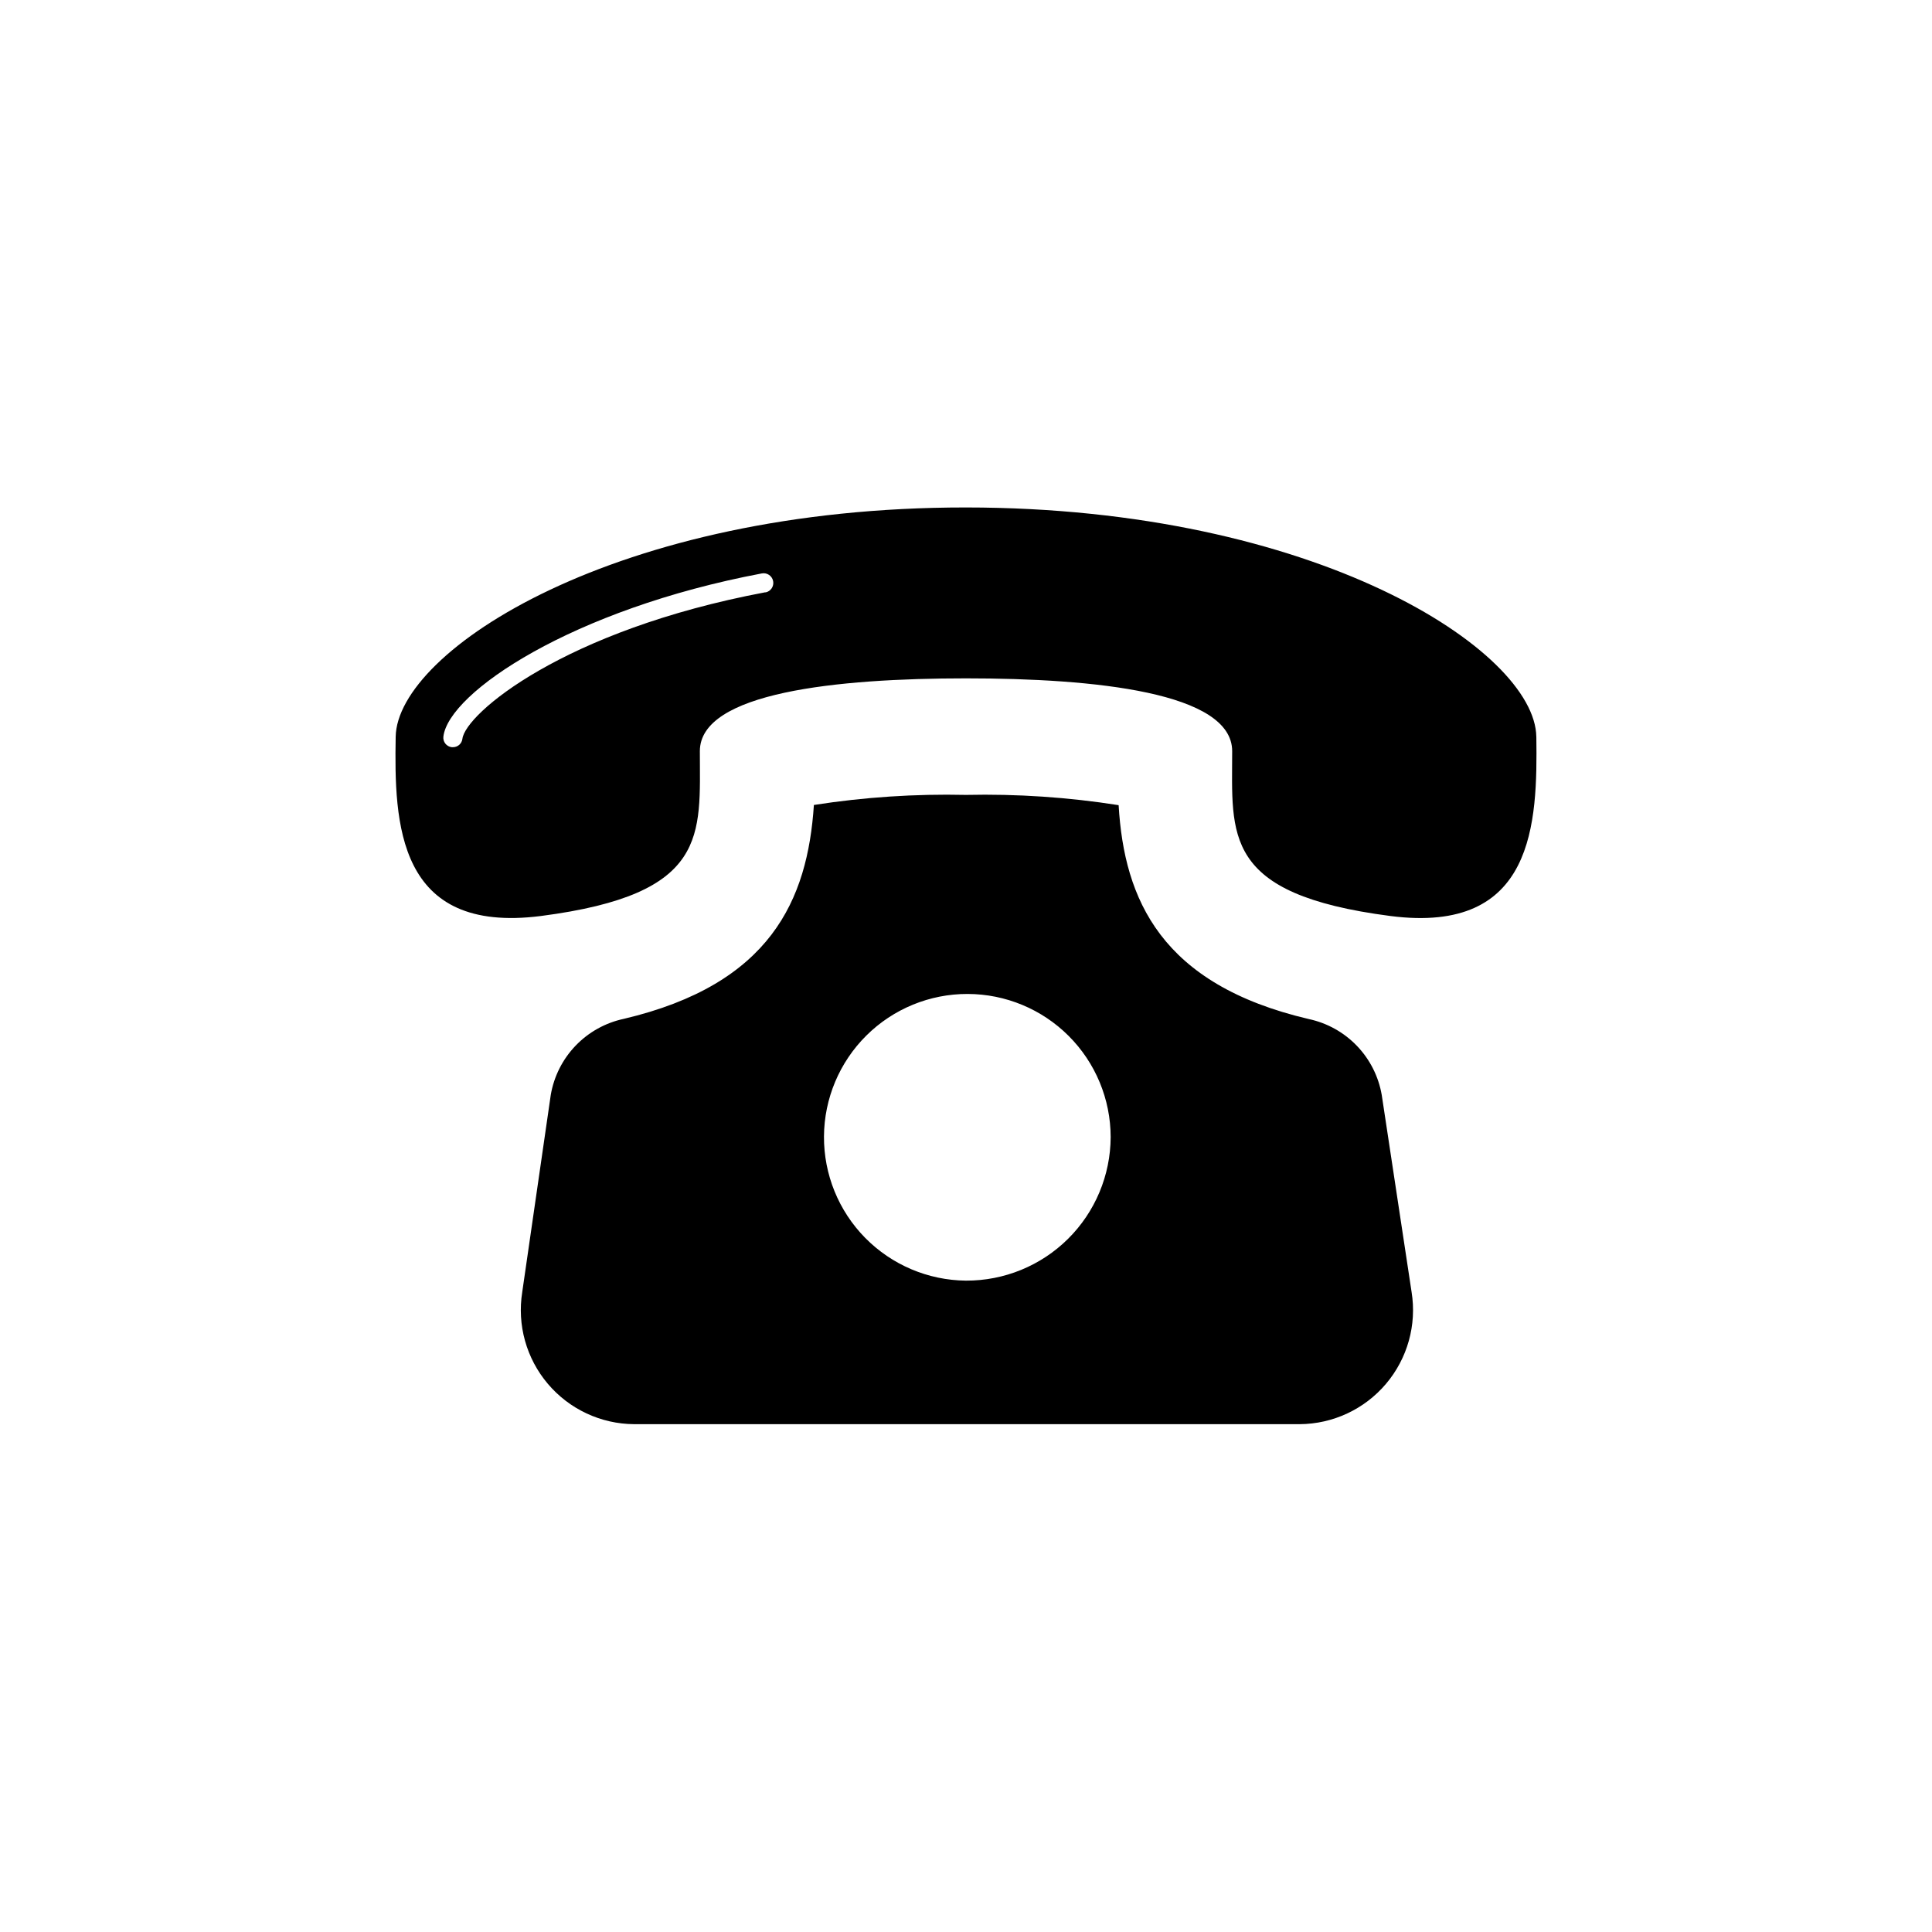
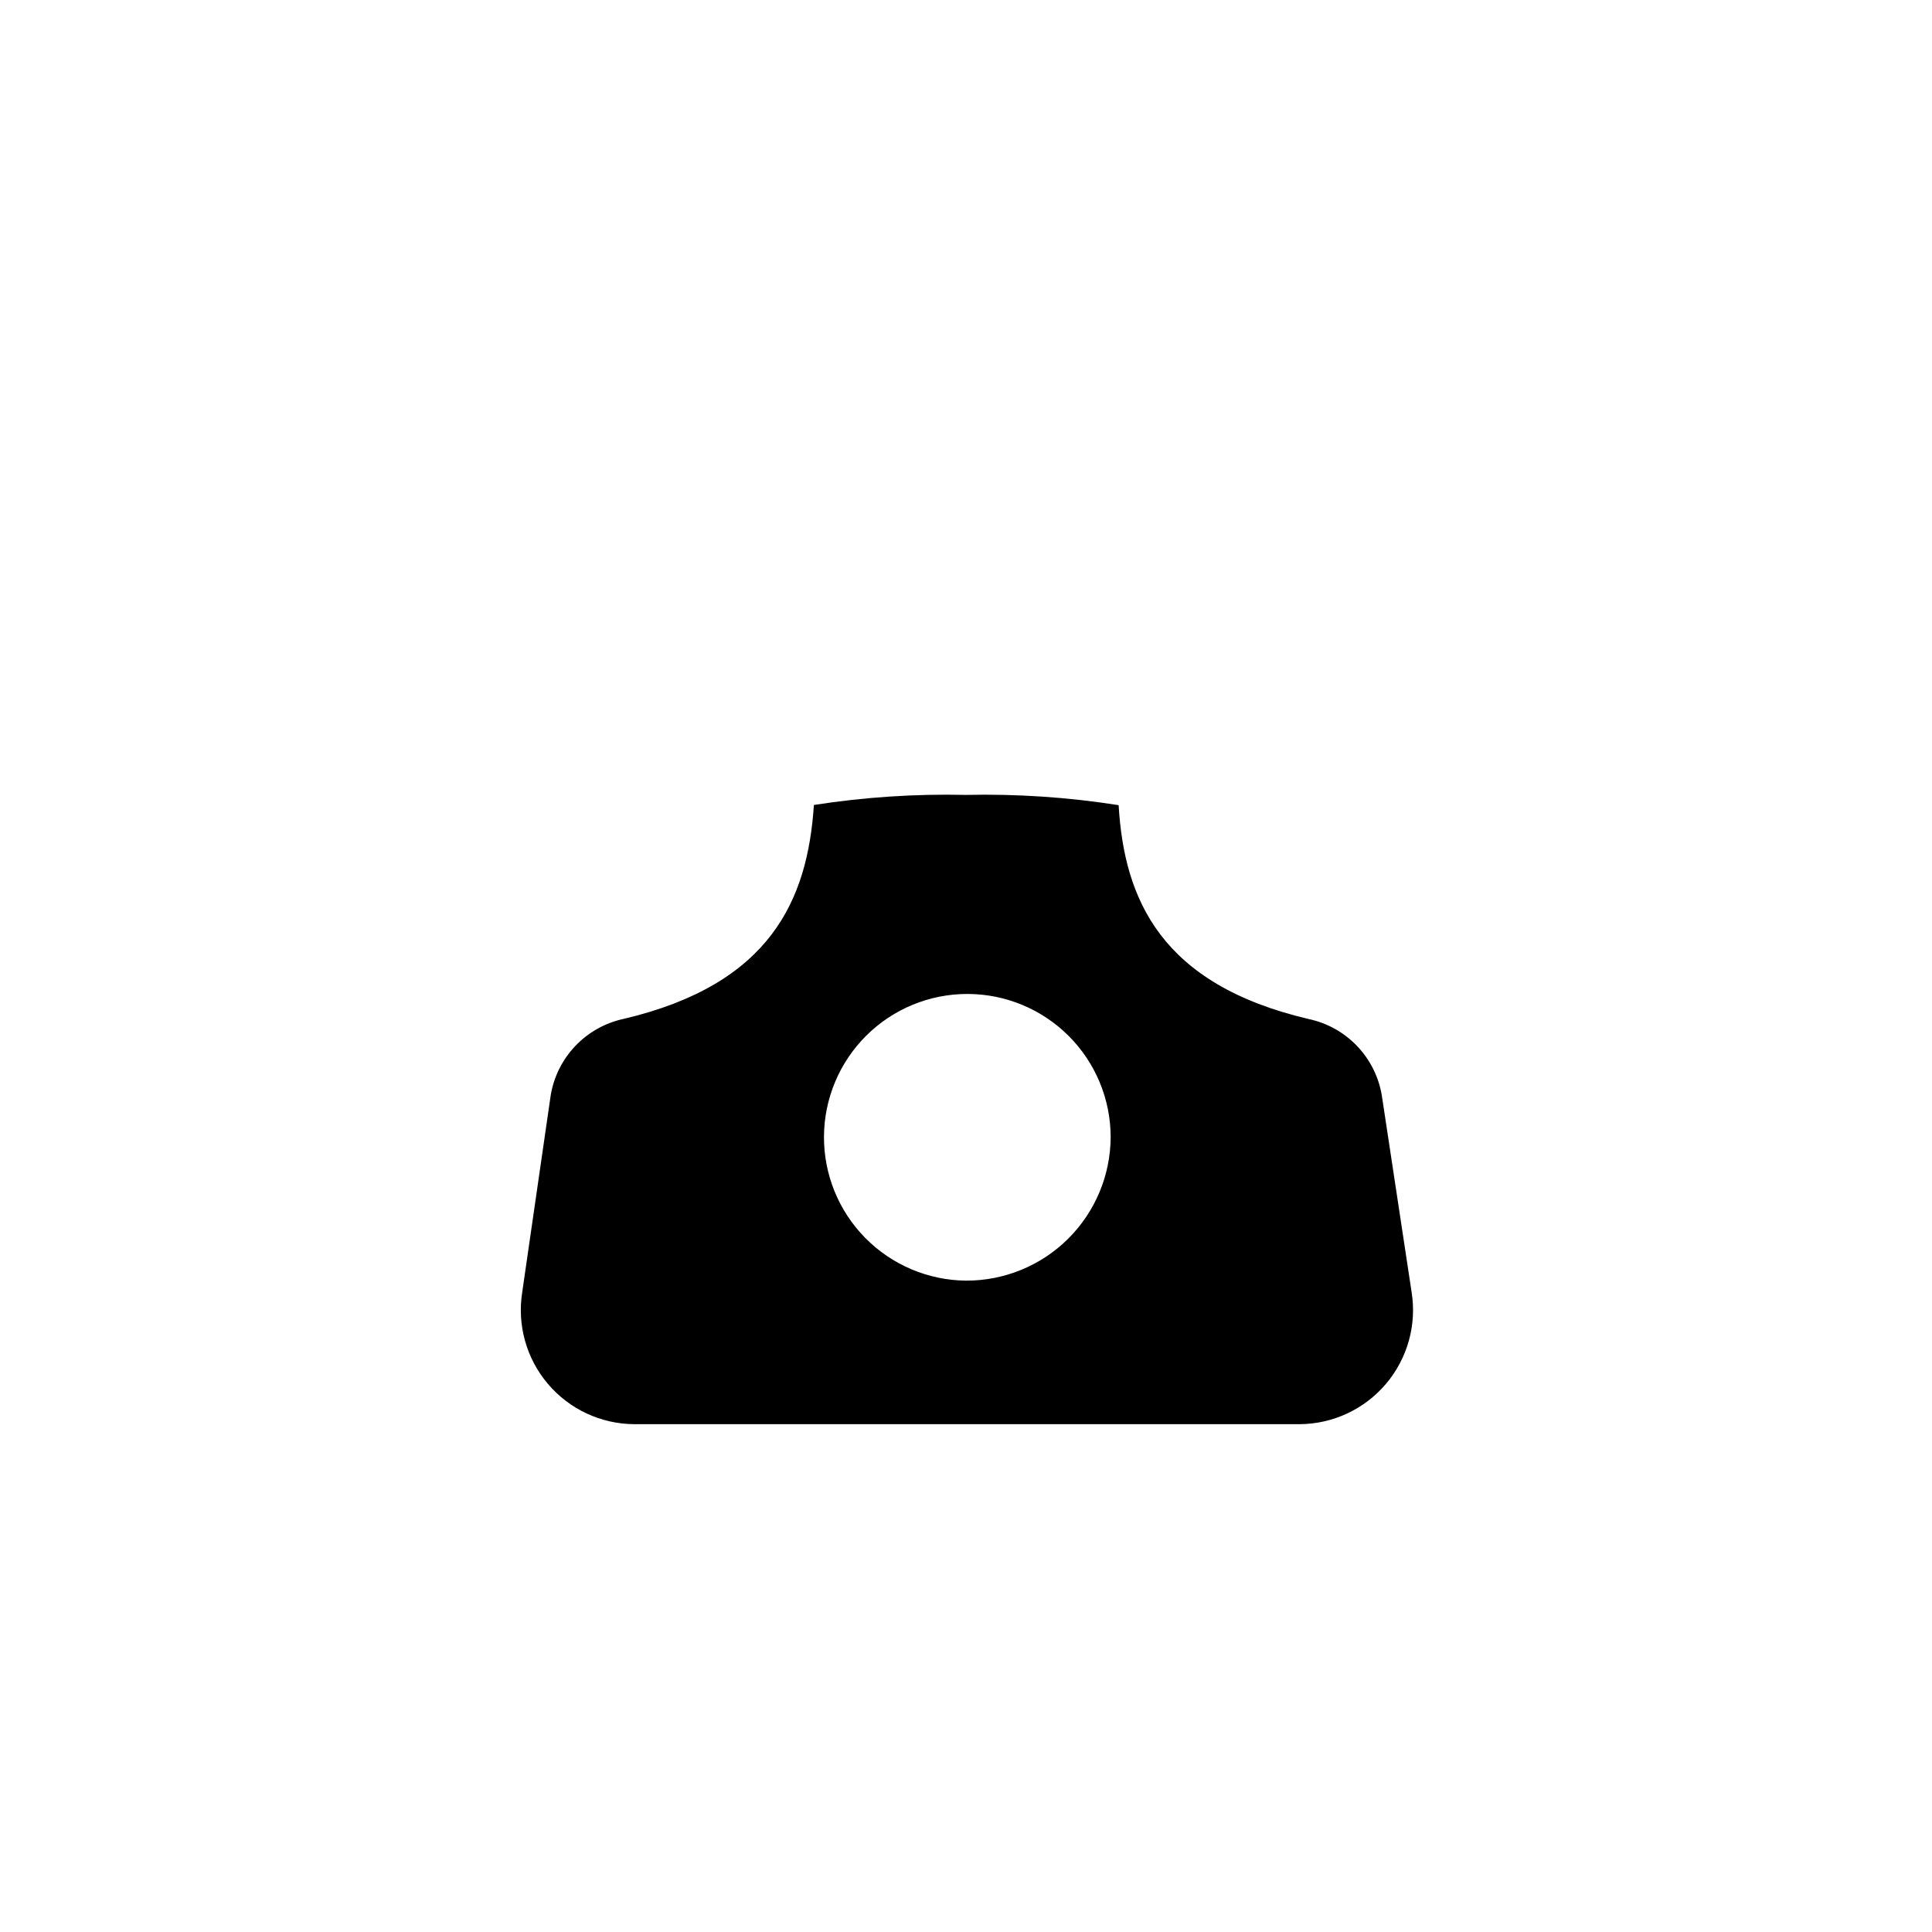
<svg xmlns="http://www.w3.org/2000/svg" fill="#000000" width="800px" height="800px" version="1.1" viewBox="144 144 512 512">
  <g>
    <path d="m510.18 434.21c-0.84-4.91-3.133-9.453-6.582-13.047-3.449-3.594-7.894-6.066-12.766-7.106-39.145-9.168-48.918-31.691-50.383-56.68-13.375-2.106-26.914-3.016-40.453-2.719-13.488-0.305-26.977 0.59-40.305 2.668-1.664 25.191-11.488 47.508-50.383 56.68-4.871 1.039-9.316 3.516-12.766 7.106-3.449 3.594-5.742 8.137-6.582 13.047l-7.559 52.246h0.004c-1.398 8.711 1.082 17.598 6.785 24.328 5.703 6.734 14.066 10.637 22.887 10.688h176.34c8.82-0.051 17.184-3.953 22.887-10.688 5.703-6.731 8.184-15.617 6.785-24.328zm-110.18 49.172c-10.051-0.094-19.656-4.168-26.711-11.328-7.055-7.16-10.98-16.824-10.926-26.875 0.059-10.051 4.098-19.672 11.234-26.75 7.133-7.078 16.785-11.043 26.836-11.02 10.051 0.023 19.684 4.027 26.789 11.137 7.106 7.109 11.102 16.746 11.117 26.797-0.043 10.129-4.102 19.828-11.293 26.961-7.191 7.133-16.922 11.117-27.047 11.078z" />
-     <path d="m551.14 339.24c-0.352-22.773-58.34-60.711-151.14-60.758-92.801-0.051-150.74 37.988-151.14 60.758-0.402 22.773 0.301 52.395 38.492 47.508 44.688-5.793 42.117-21.41 42.117-43.68 0-15.566 36.324-19.297 70.535-19.297 34.207 0 70.535 3.727 70.535 19.297 0 22.27-2.769 37.887 41.918 43.68 38.285 4.941 38.992-24.734 38.688-47.508zm-204.29-38.289c-53.605 10.078-79.5 32.195-80.309 38.844-0.152 1.273-1.238 2.227-2.519 2.219h-0.301c-0.672-0.078-1.281-0.418-1.699-0.949s-0.602-1.203-0.52-1.875c1.41-11.688 34.16-33.754 84.387-43.227h0.004c1.391-0.262 2.731 0.648 2.996 2.043 0.266 1.391-0.648 2.731-2.039 2.996z" />
  </g>
</svg>